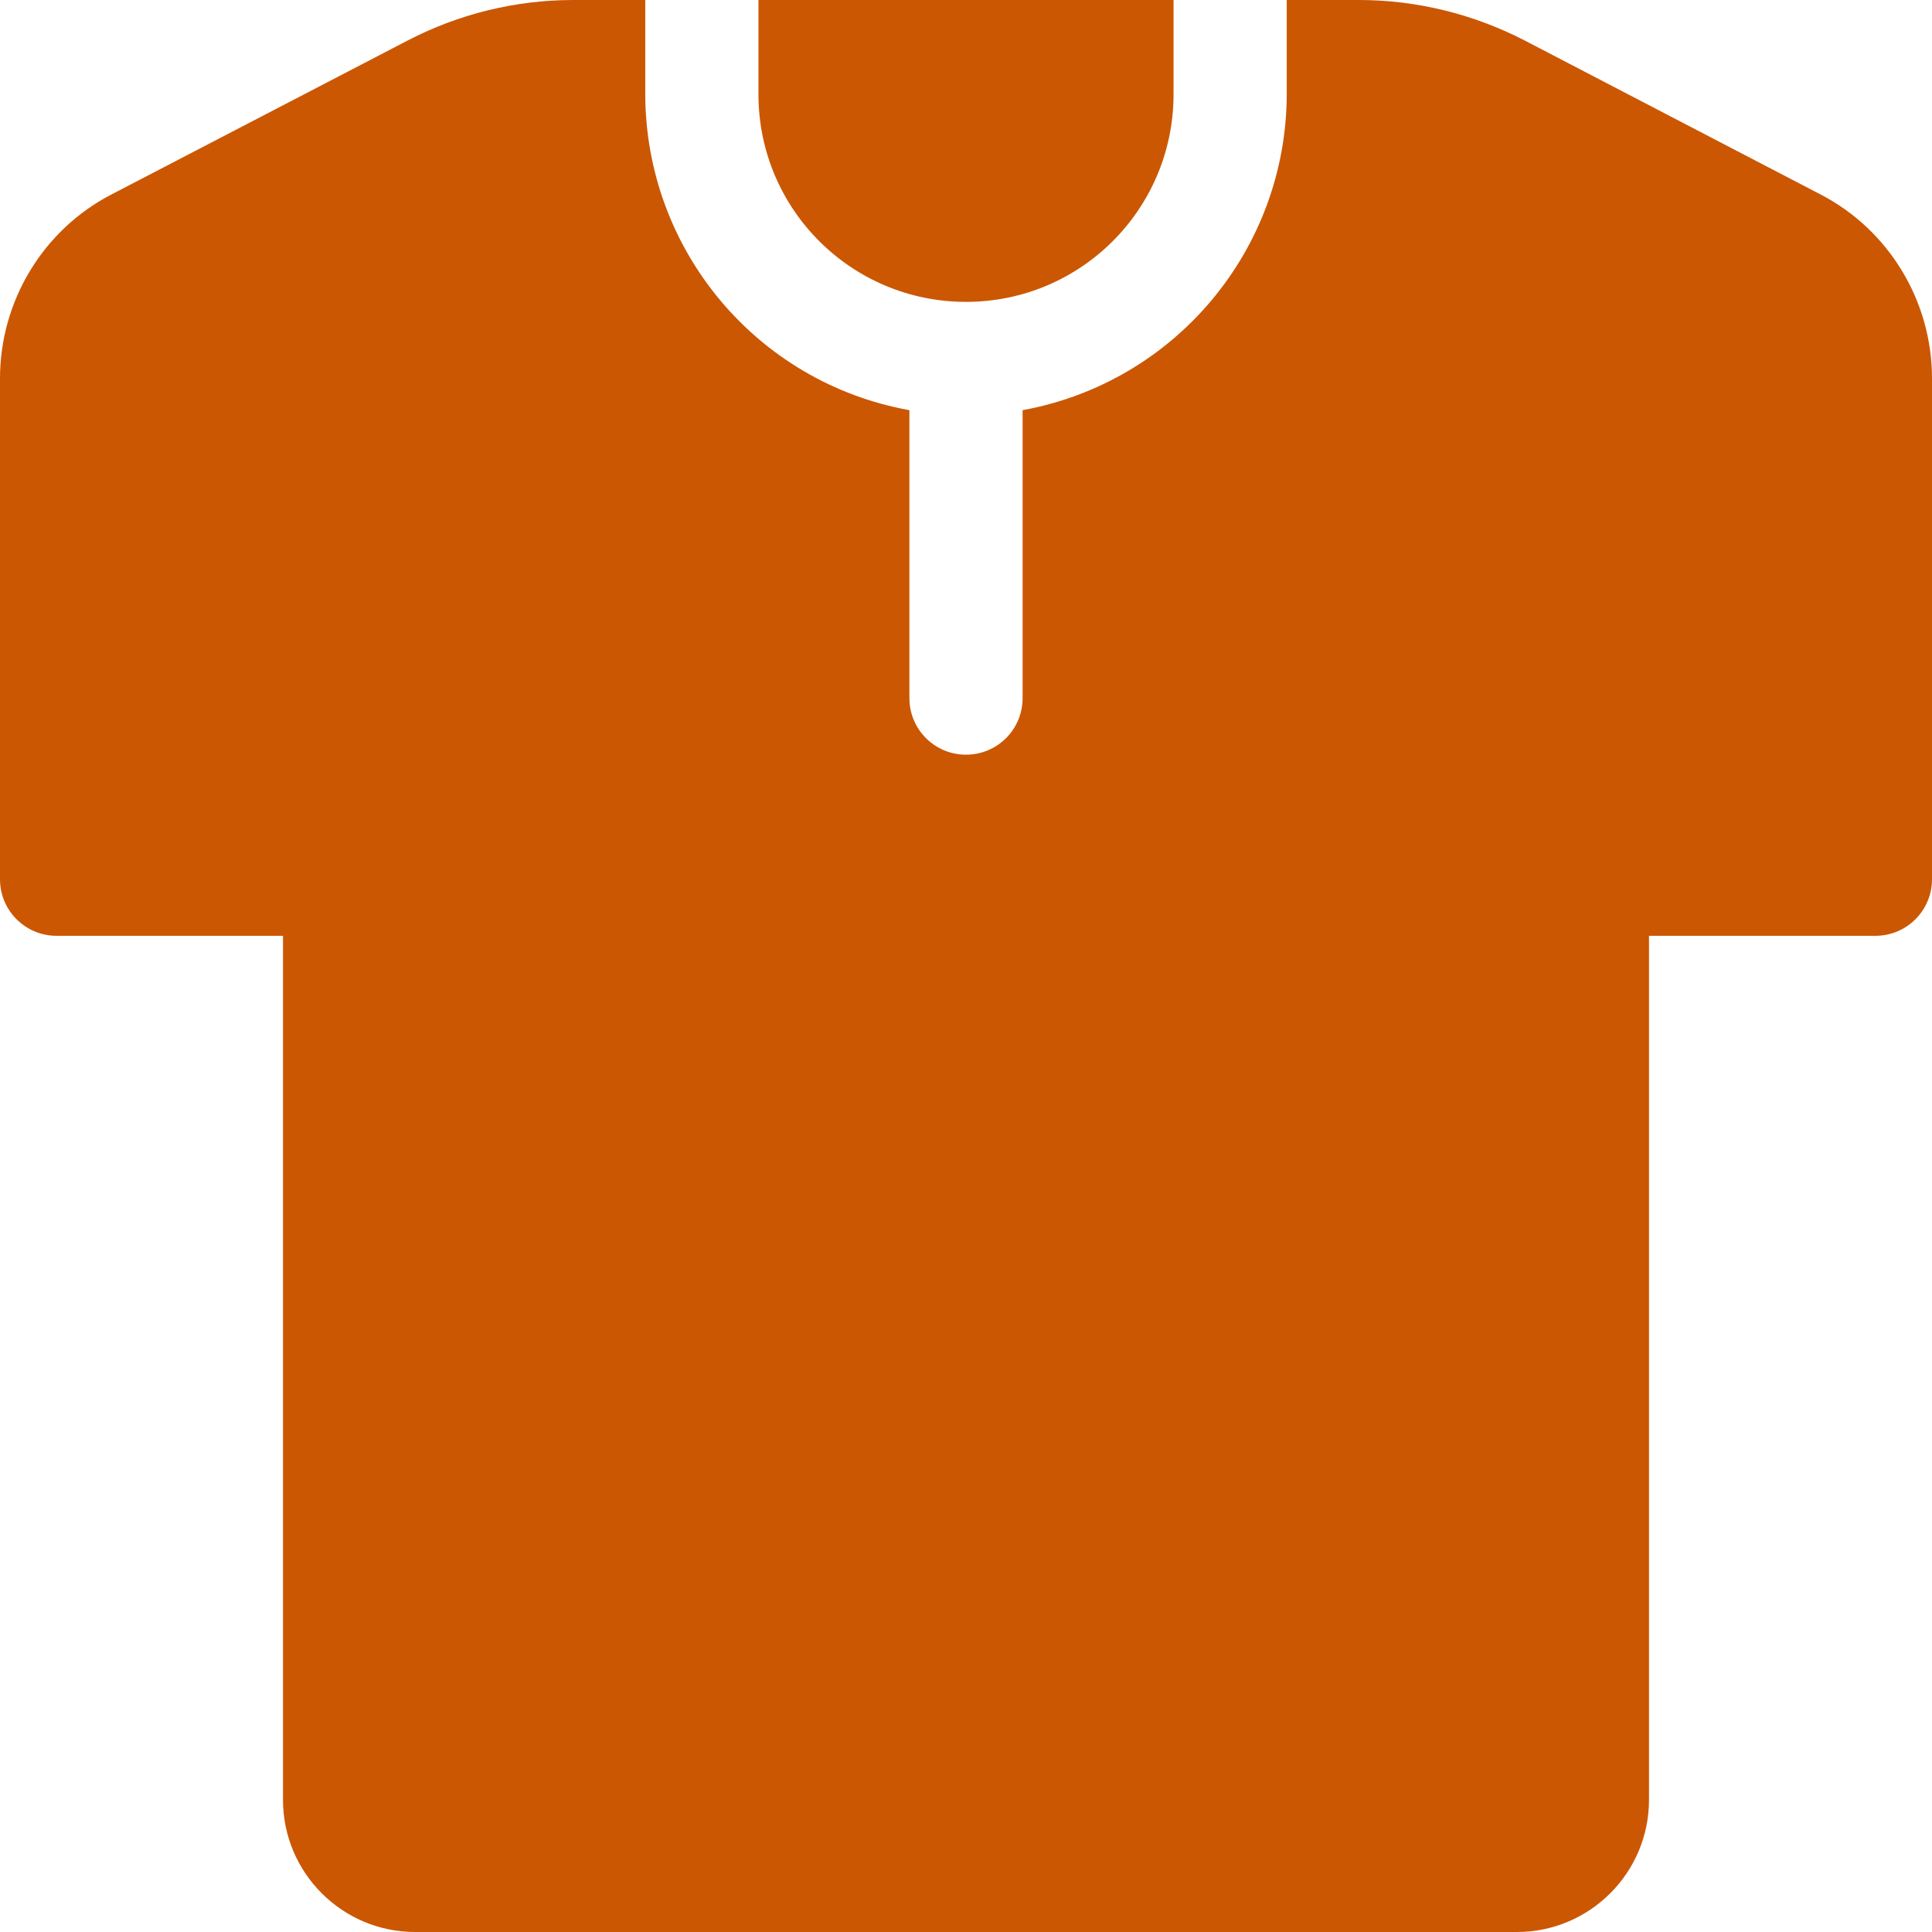
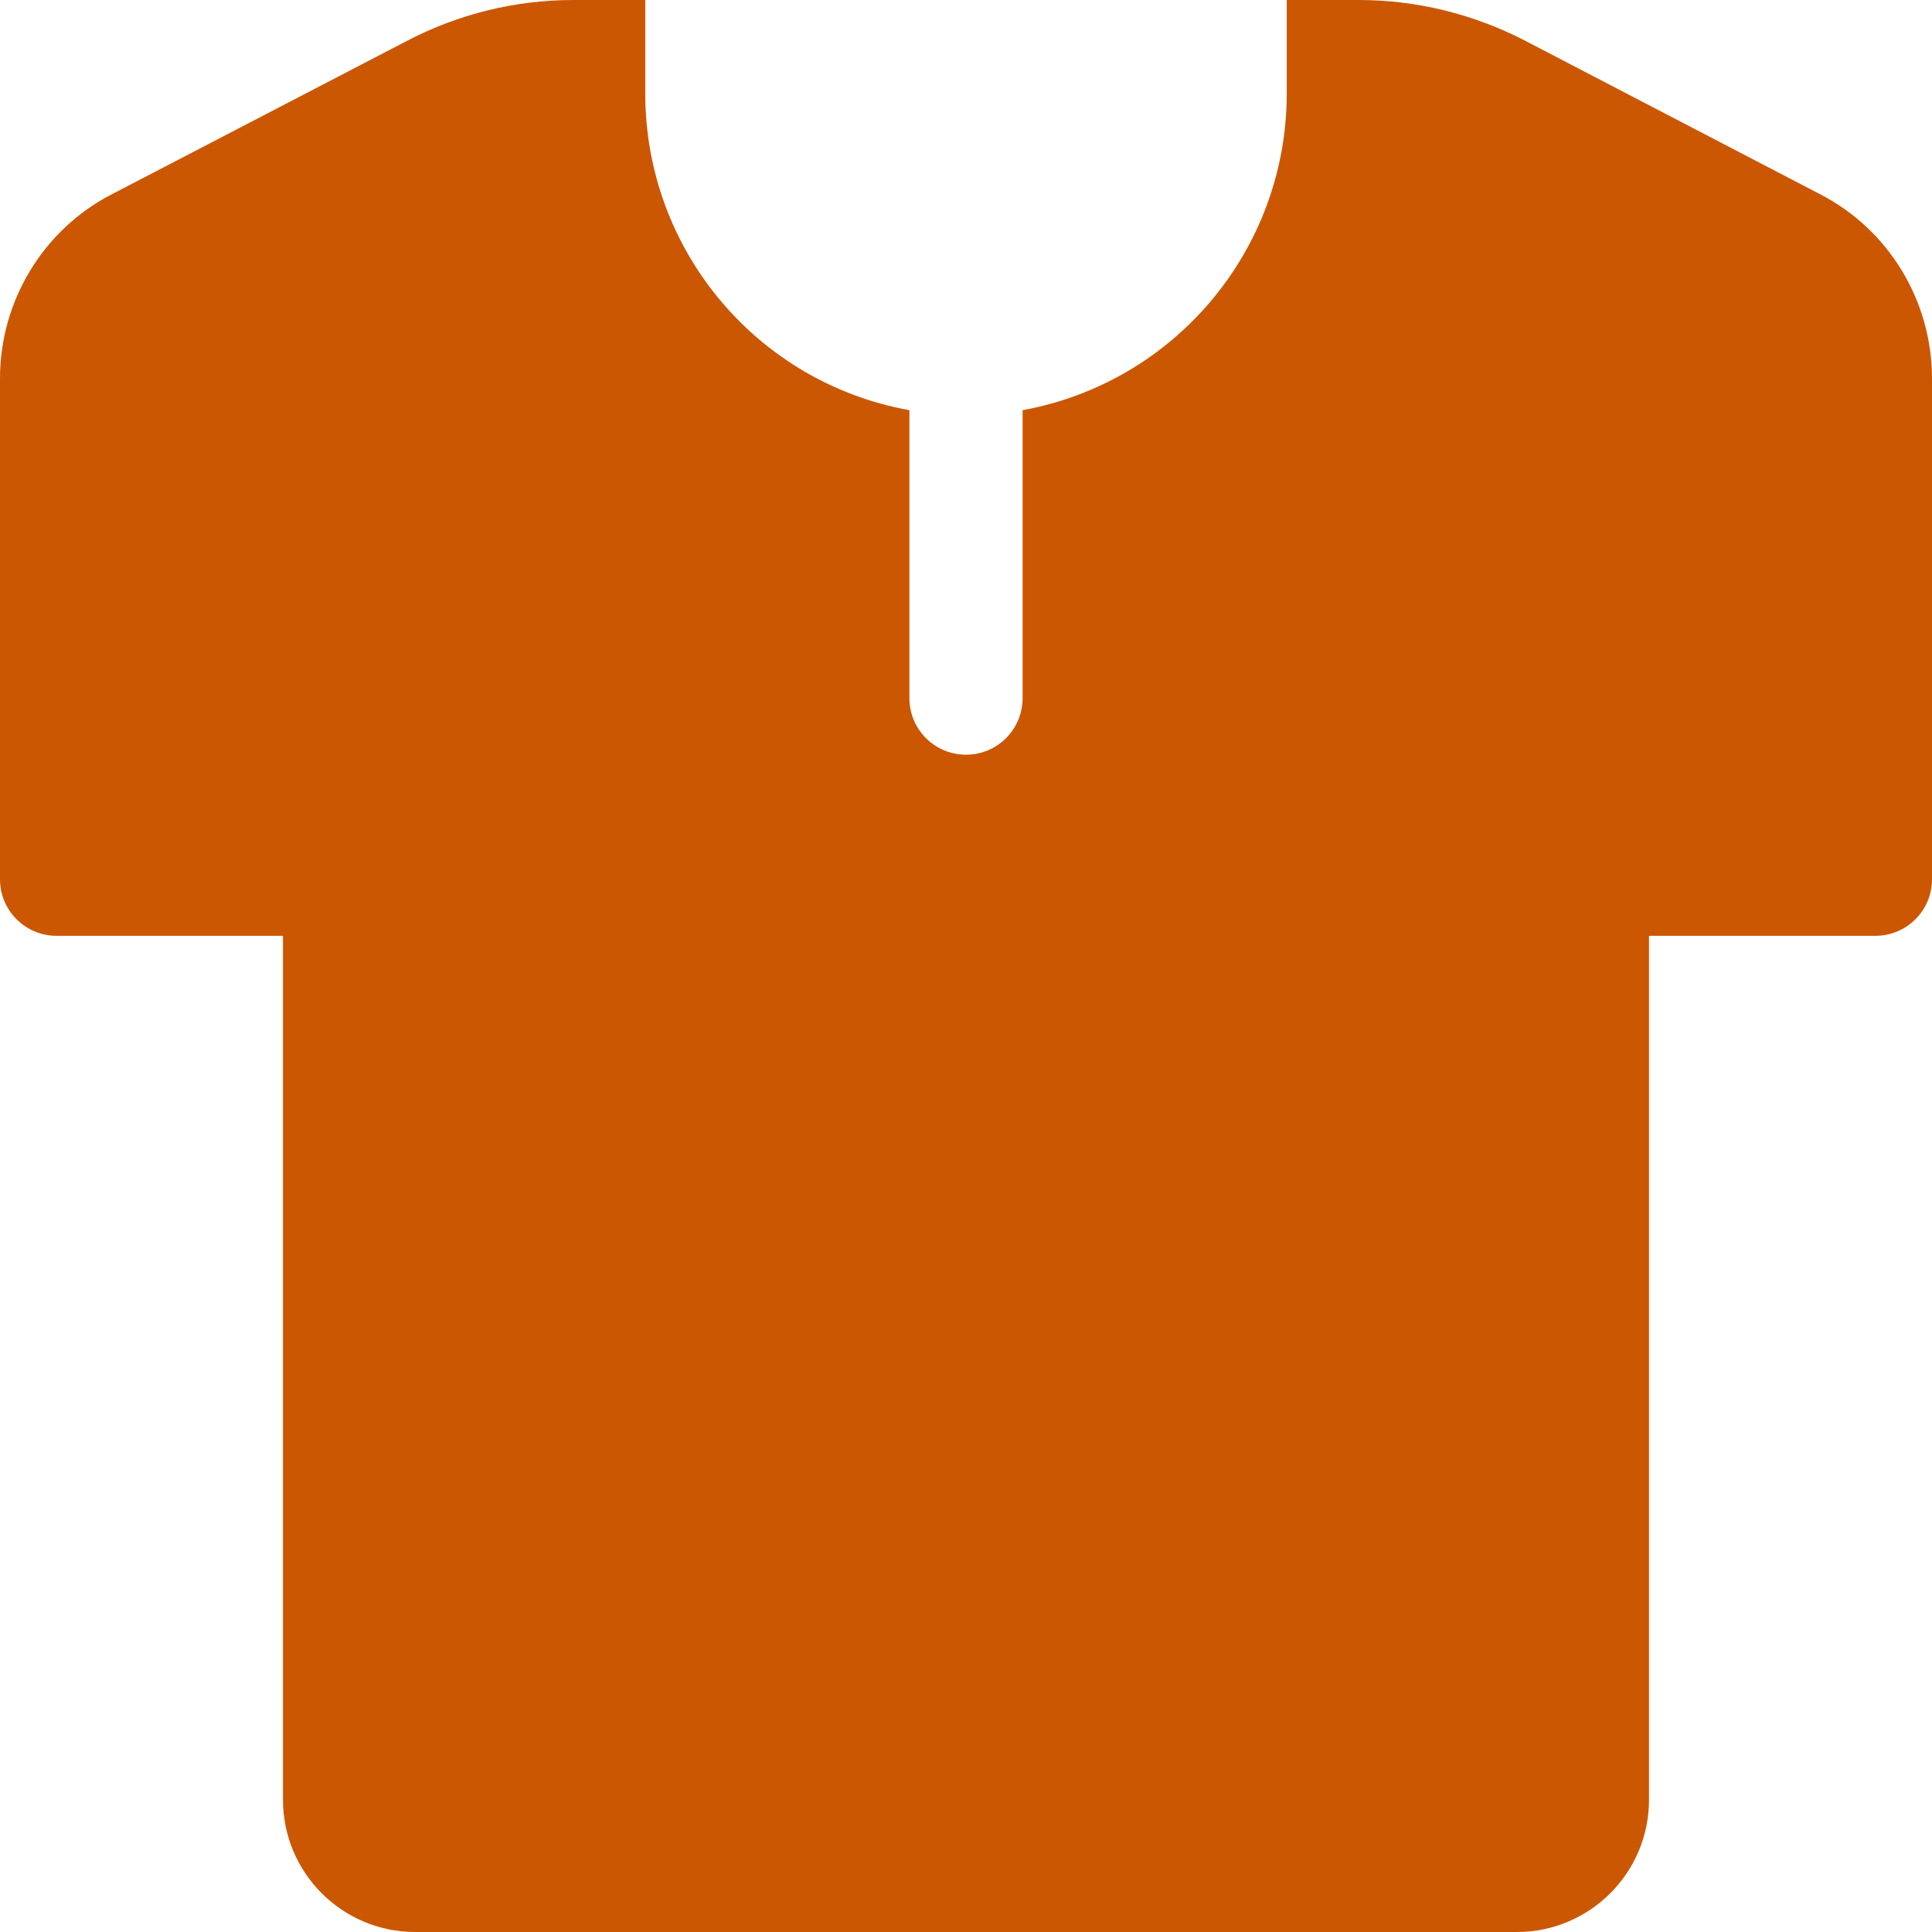
<svg xmlns="http://www.w3.org/2000/svg" version="1.1" id="OBJECT" x="0px" y="0px" viewBox="0 0 512 512" style="enable-background:new 0 0 512 512;" xml:space="preserve">
  <style type="text/css">
	.st0{fill:#CB5703;}
</style>
-   <path class="st0" d="M311,25V0H201v25c0,30.4,24.6,55,55,55S311,55.4,311,25z" />
  <path class="st0" d="M482.4,51.5l-78.4-40.8C390.4,3.7,375.4,0,360.1,0H341v25c-0.1,41.1-29.5,76.3-70,83.7V185c0,8.3-6.7,15-15,15  s-15-6.7-15-15v-76.3c-40.5-7.3-69.9-42.5-70-83.7V0h-19.1c-15.3,0-30.3,3.7-43.8,10.7L29.6,51.5C11.4,60.9,0,79.8,0,100.3V233  c0,8.3,6.7,15,15,15l0,0h60v229c0,19.3,15.7,35,35,35l0,0h292c19.3,0,35-15.7,35-35l0,0V248h60c8.3,0,15-6.7,15-15l0,0V100.3  C512,79.8,500.6,60.9,482.4,51.5z" />
</svg>